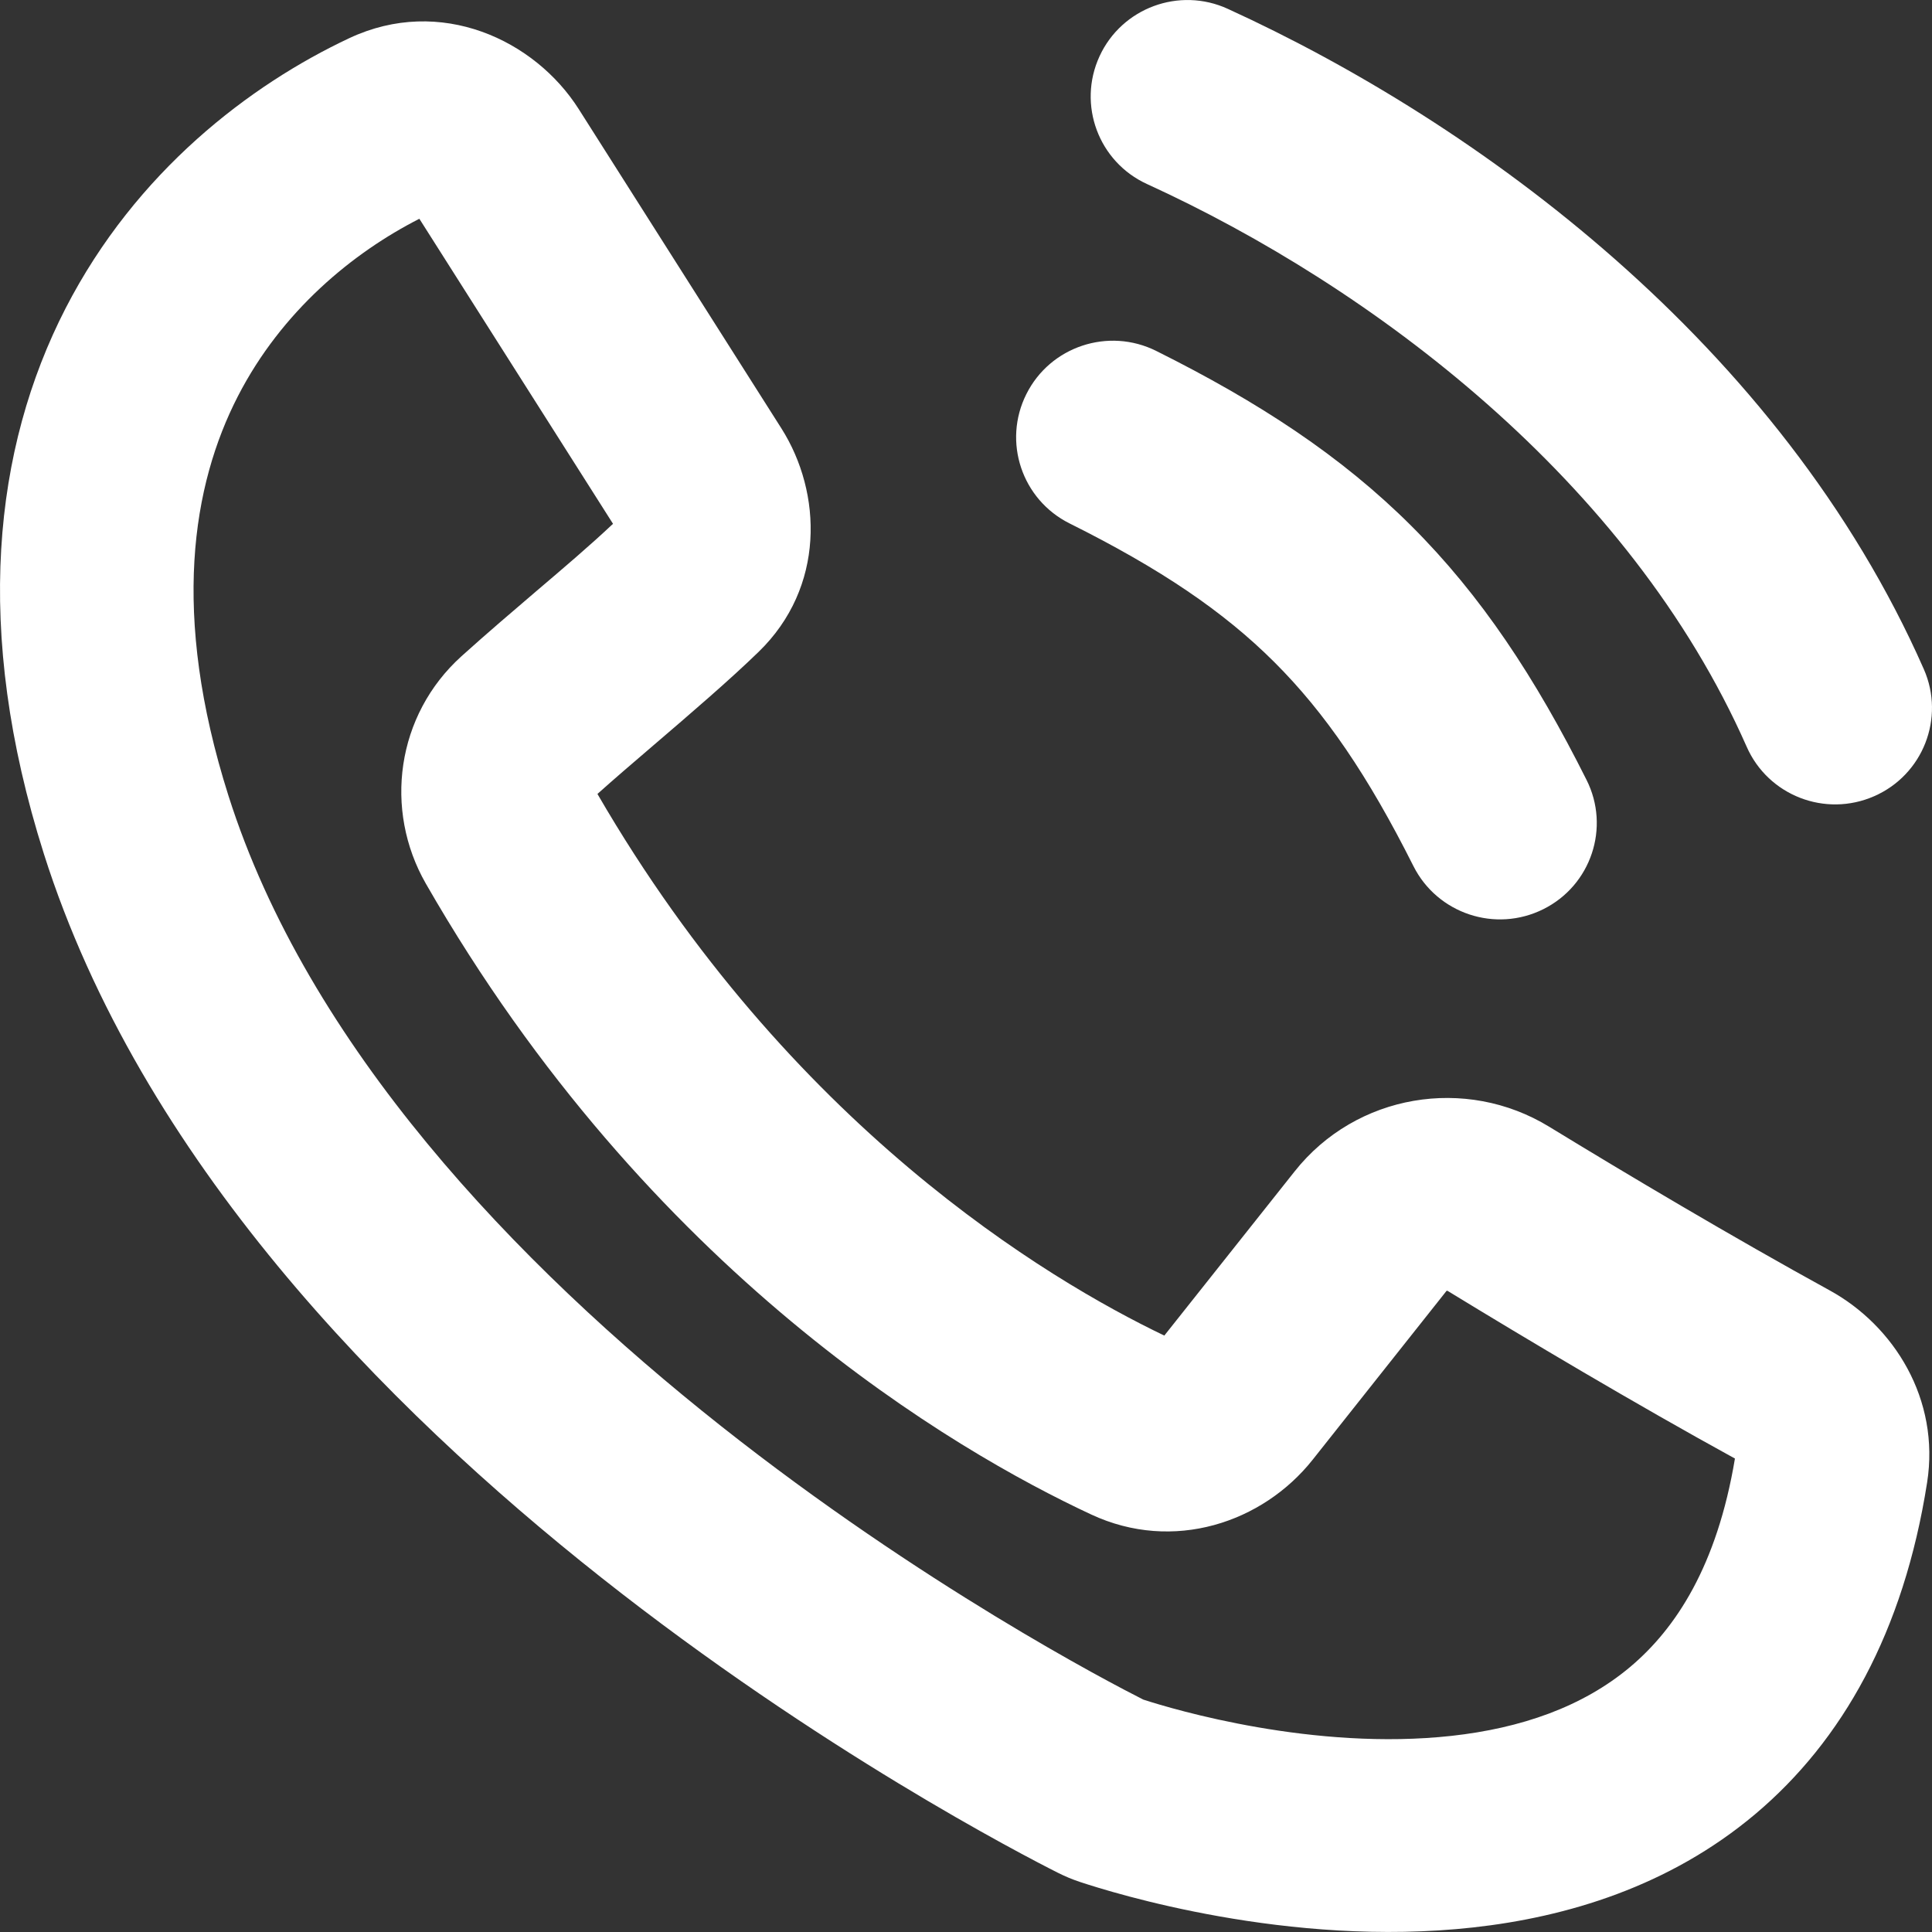
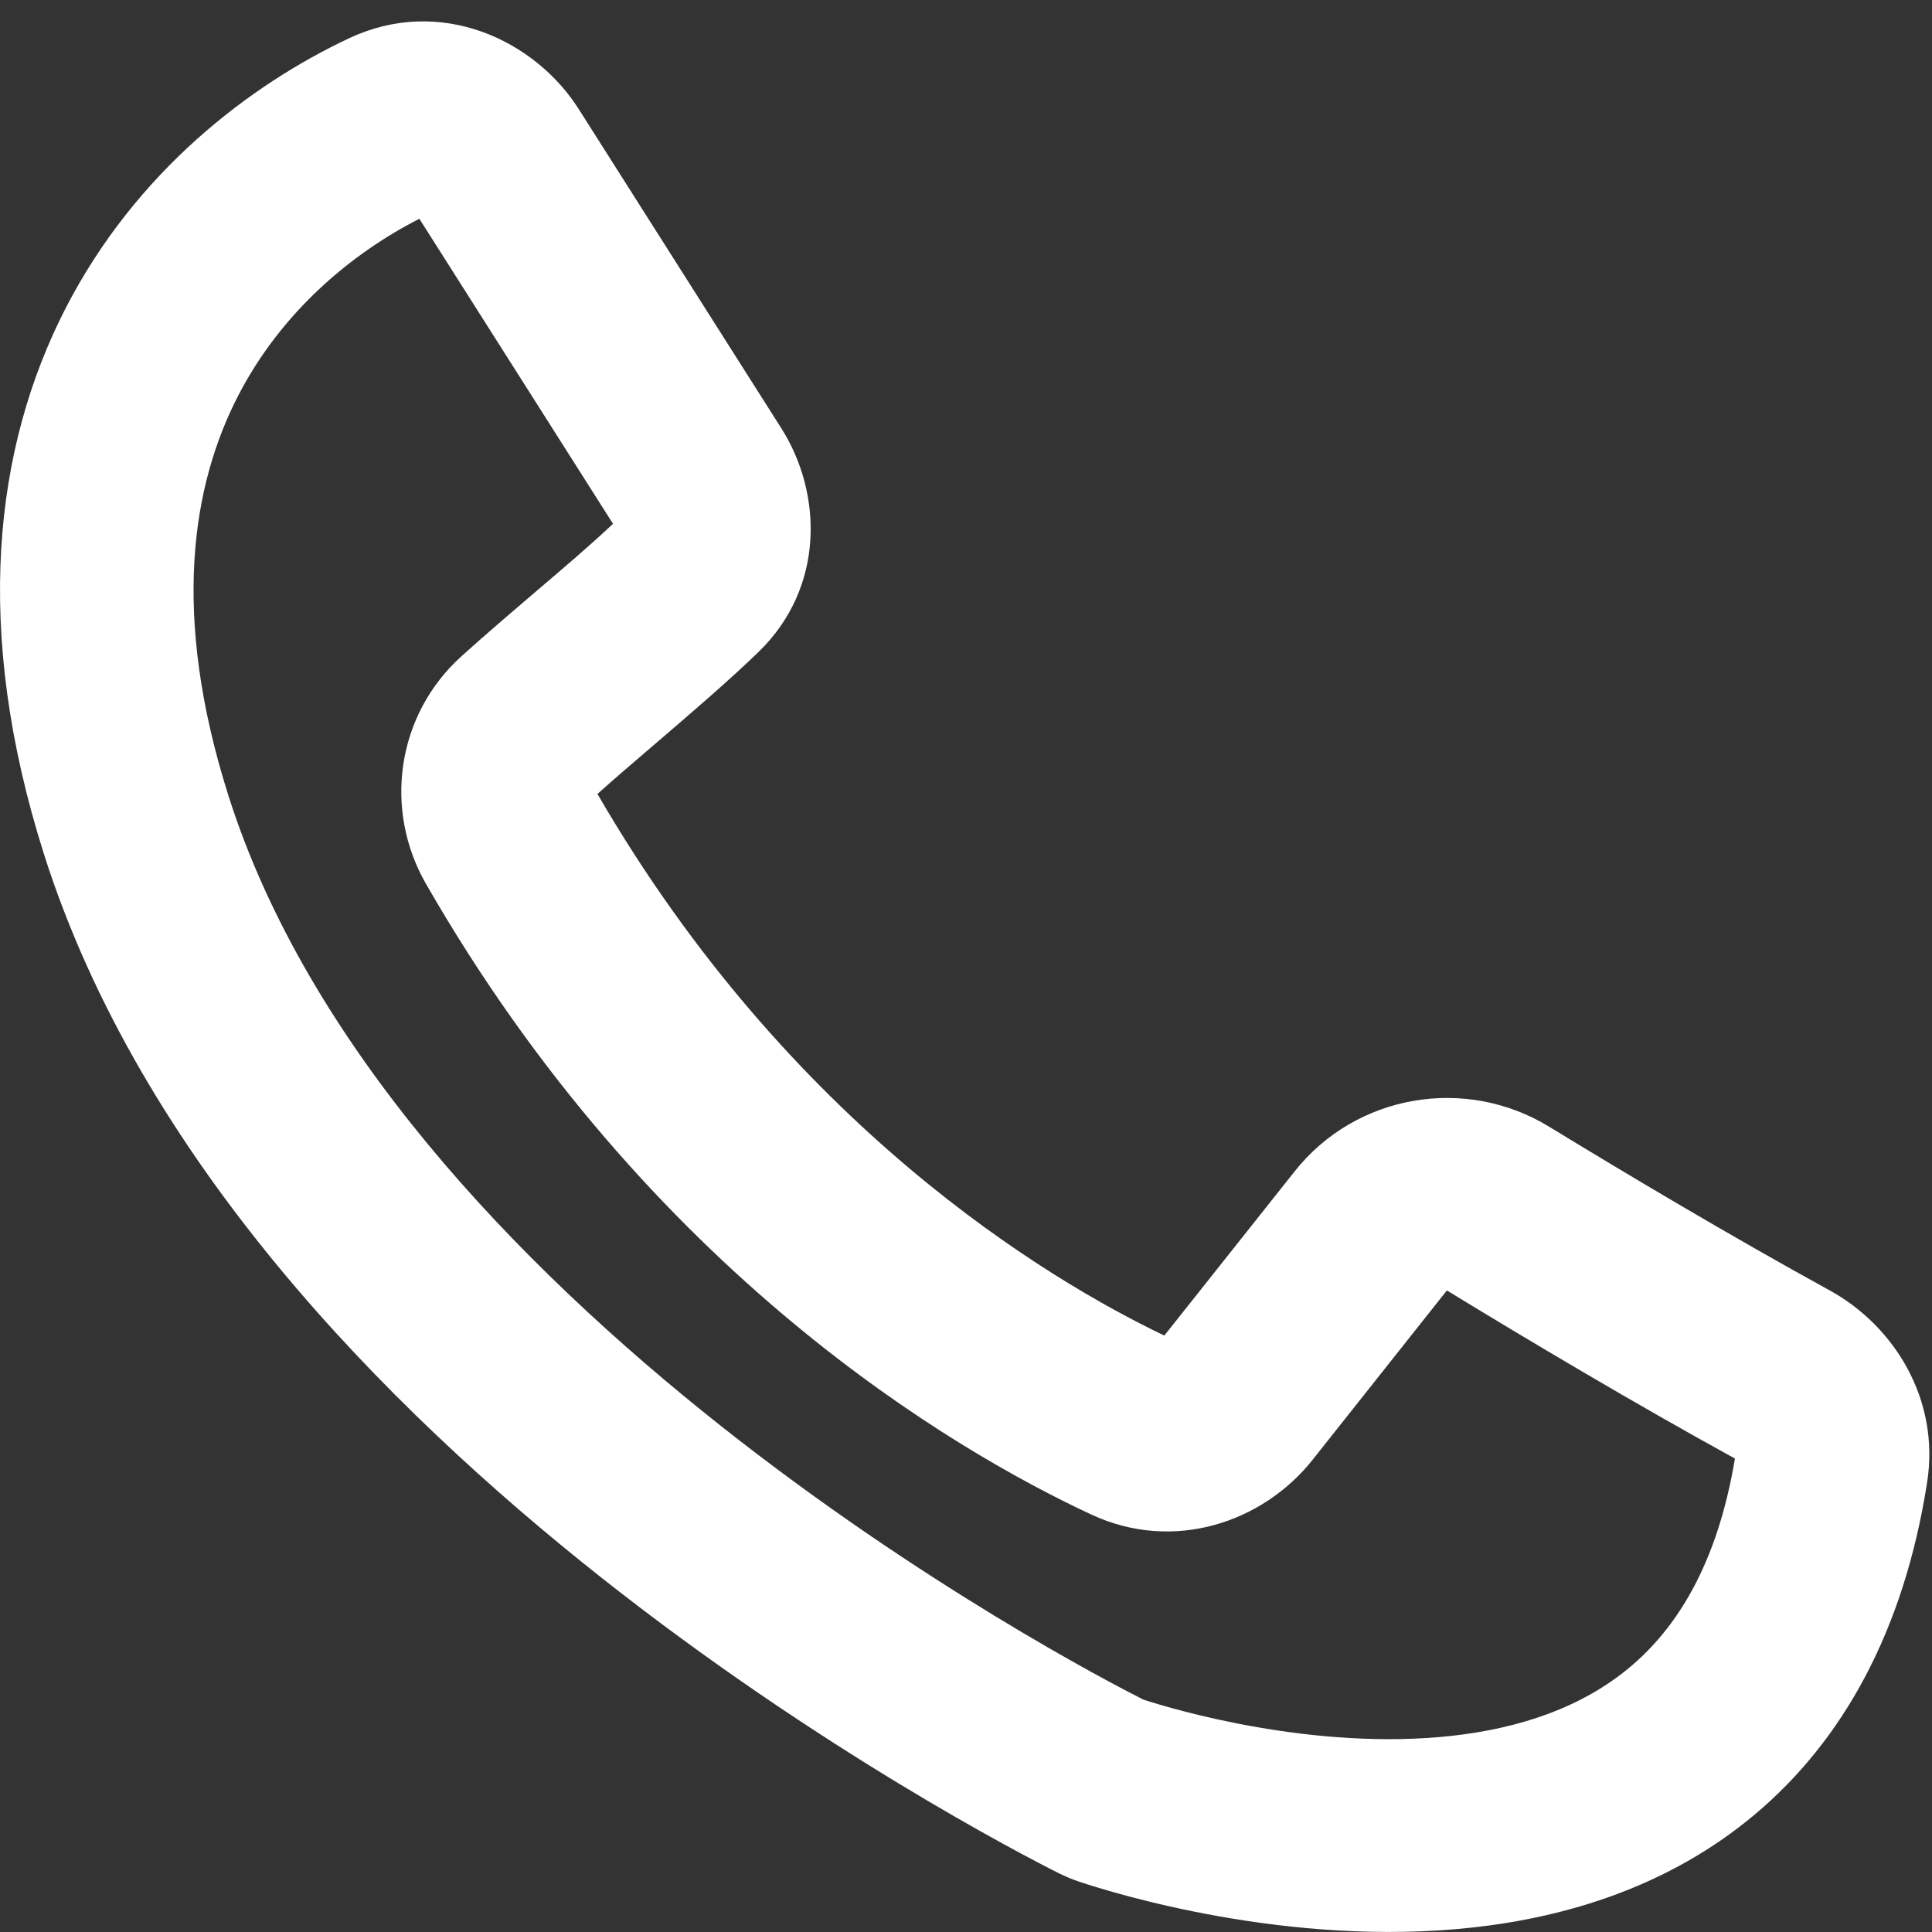
<svg xmlns="http://www.w3.org/2000/svg" width="17" height="17" viewBox="0 0 17 17" fill="none">
  <rect x="0" y="0" width="17" height="17" fill="#333333" stroke="none" />
  <path fill-rule="evenodd" clip-rule="evenodd" d="M3.653 1.867L3.654 1.868L3.653 1.867ZM3.69 1.925L5.394 4.609C5.188 4.803 4.963 4.994 4.721 5.2C4.514 5.377 4.293 5.565 4.061 5.774C3.486 6.293 3.375 7.126 3.747 7.775C5.715 11.205 8.4 12.766 9.601 13.326C10.325 13.664 11.111 13.397 11.549 12.846L12.728 11.359C12.728 11.359 12.729 11.359 12.73 11.358C12.732 11.358 12.735 11.358 12.735 11.358C12.735 11.358 12.738 11.359 12.74 11.36C13.427 11.78 14.386 12.351 15.266 12.834C15.108 13.78 14.745 14.33 14.345 14.667C13.924 15.021 13.38 15.207 12.774 15.274C11.562 15.408 10.333 15.044 10.06 14.955C9.759 14.803 8.109 13.943 6.347 12.55C4.529 11.112 2.707 9.197 2.01 7.001C1.501 5.396 1.693 4.266 2.093 3.487C2.48 2.734 3.107 2.222 3.69 1.925ZM3.073 0.336C3.876 -0.041 4.707 0.352 5.093 0.961L6.876 3.77C7.236 4.338 7.261 5.168 6.675 5.736C6.424 5.98 6.075 6.28 5.75 6.558C5.571 6.711 5.4 6.858 5.257 6.986C6.95 9.907 9.215 11.258 10.245 11.752L11.392 10.307C11.933 9.625 12.897 9.465 13.631 9.914C14.31 10.329 15.248 10.887 16.099 11.354C16.666 11.665 17.072 12.313 16.957 13.045C16.751 14.36 16.211 15.318 15.443 15.964C14.687 16.6 13.786 16.869 12.962 16.96C11.339 17.14 9.788 16.654 9.504 16.56C9.432 16.536 9.373 16.511 9.309 16.479C9.005 16.326 7.212 15.4 5.288 13.879C3.385 12.374 1.238 10.197 0.386 7.513C-0.239 5.541 -0.054 3.942 0.577 2.713C1.198 1.506 2.203 0.745 3.073 0.336Z" fill="white" />
-   <path fill-rule="evenodd" clip-rule="evenodd" d="M10.804 0.078C10.377 -0.118 9.871 0.069 9.675 0.495C9.479 0.921 9.666 1.425 10.094 1.62C12.071 2.524 14.334 4.224 15.369 6.57C15.558 7 16.06 7.195 16.491 7.006C16.921 6.818 17.117 6.317 16.928 5.888C15.665 3.022 12.994 1.079 10.804 0.078ZM10.174 3.088C9.753 2.878 9.241 3.048 9.031 3.468C8.821 3.887 8.991 4.396 9.412 4.606C10.212 5.005 10.766 5.38 11.213 5.826C11.66 6.272 12.037 6.824 12.437 7.621C12.648 8.04 13.159 8.21 13.58 8C14 7.791 14.171 7.281 13.96 6.862C13.509 5.962 13.034 5.241 12.417 4.626C11.8 4.011 11.076 3.538 10.174 3.088Z" fill="white" />
</svg>